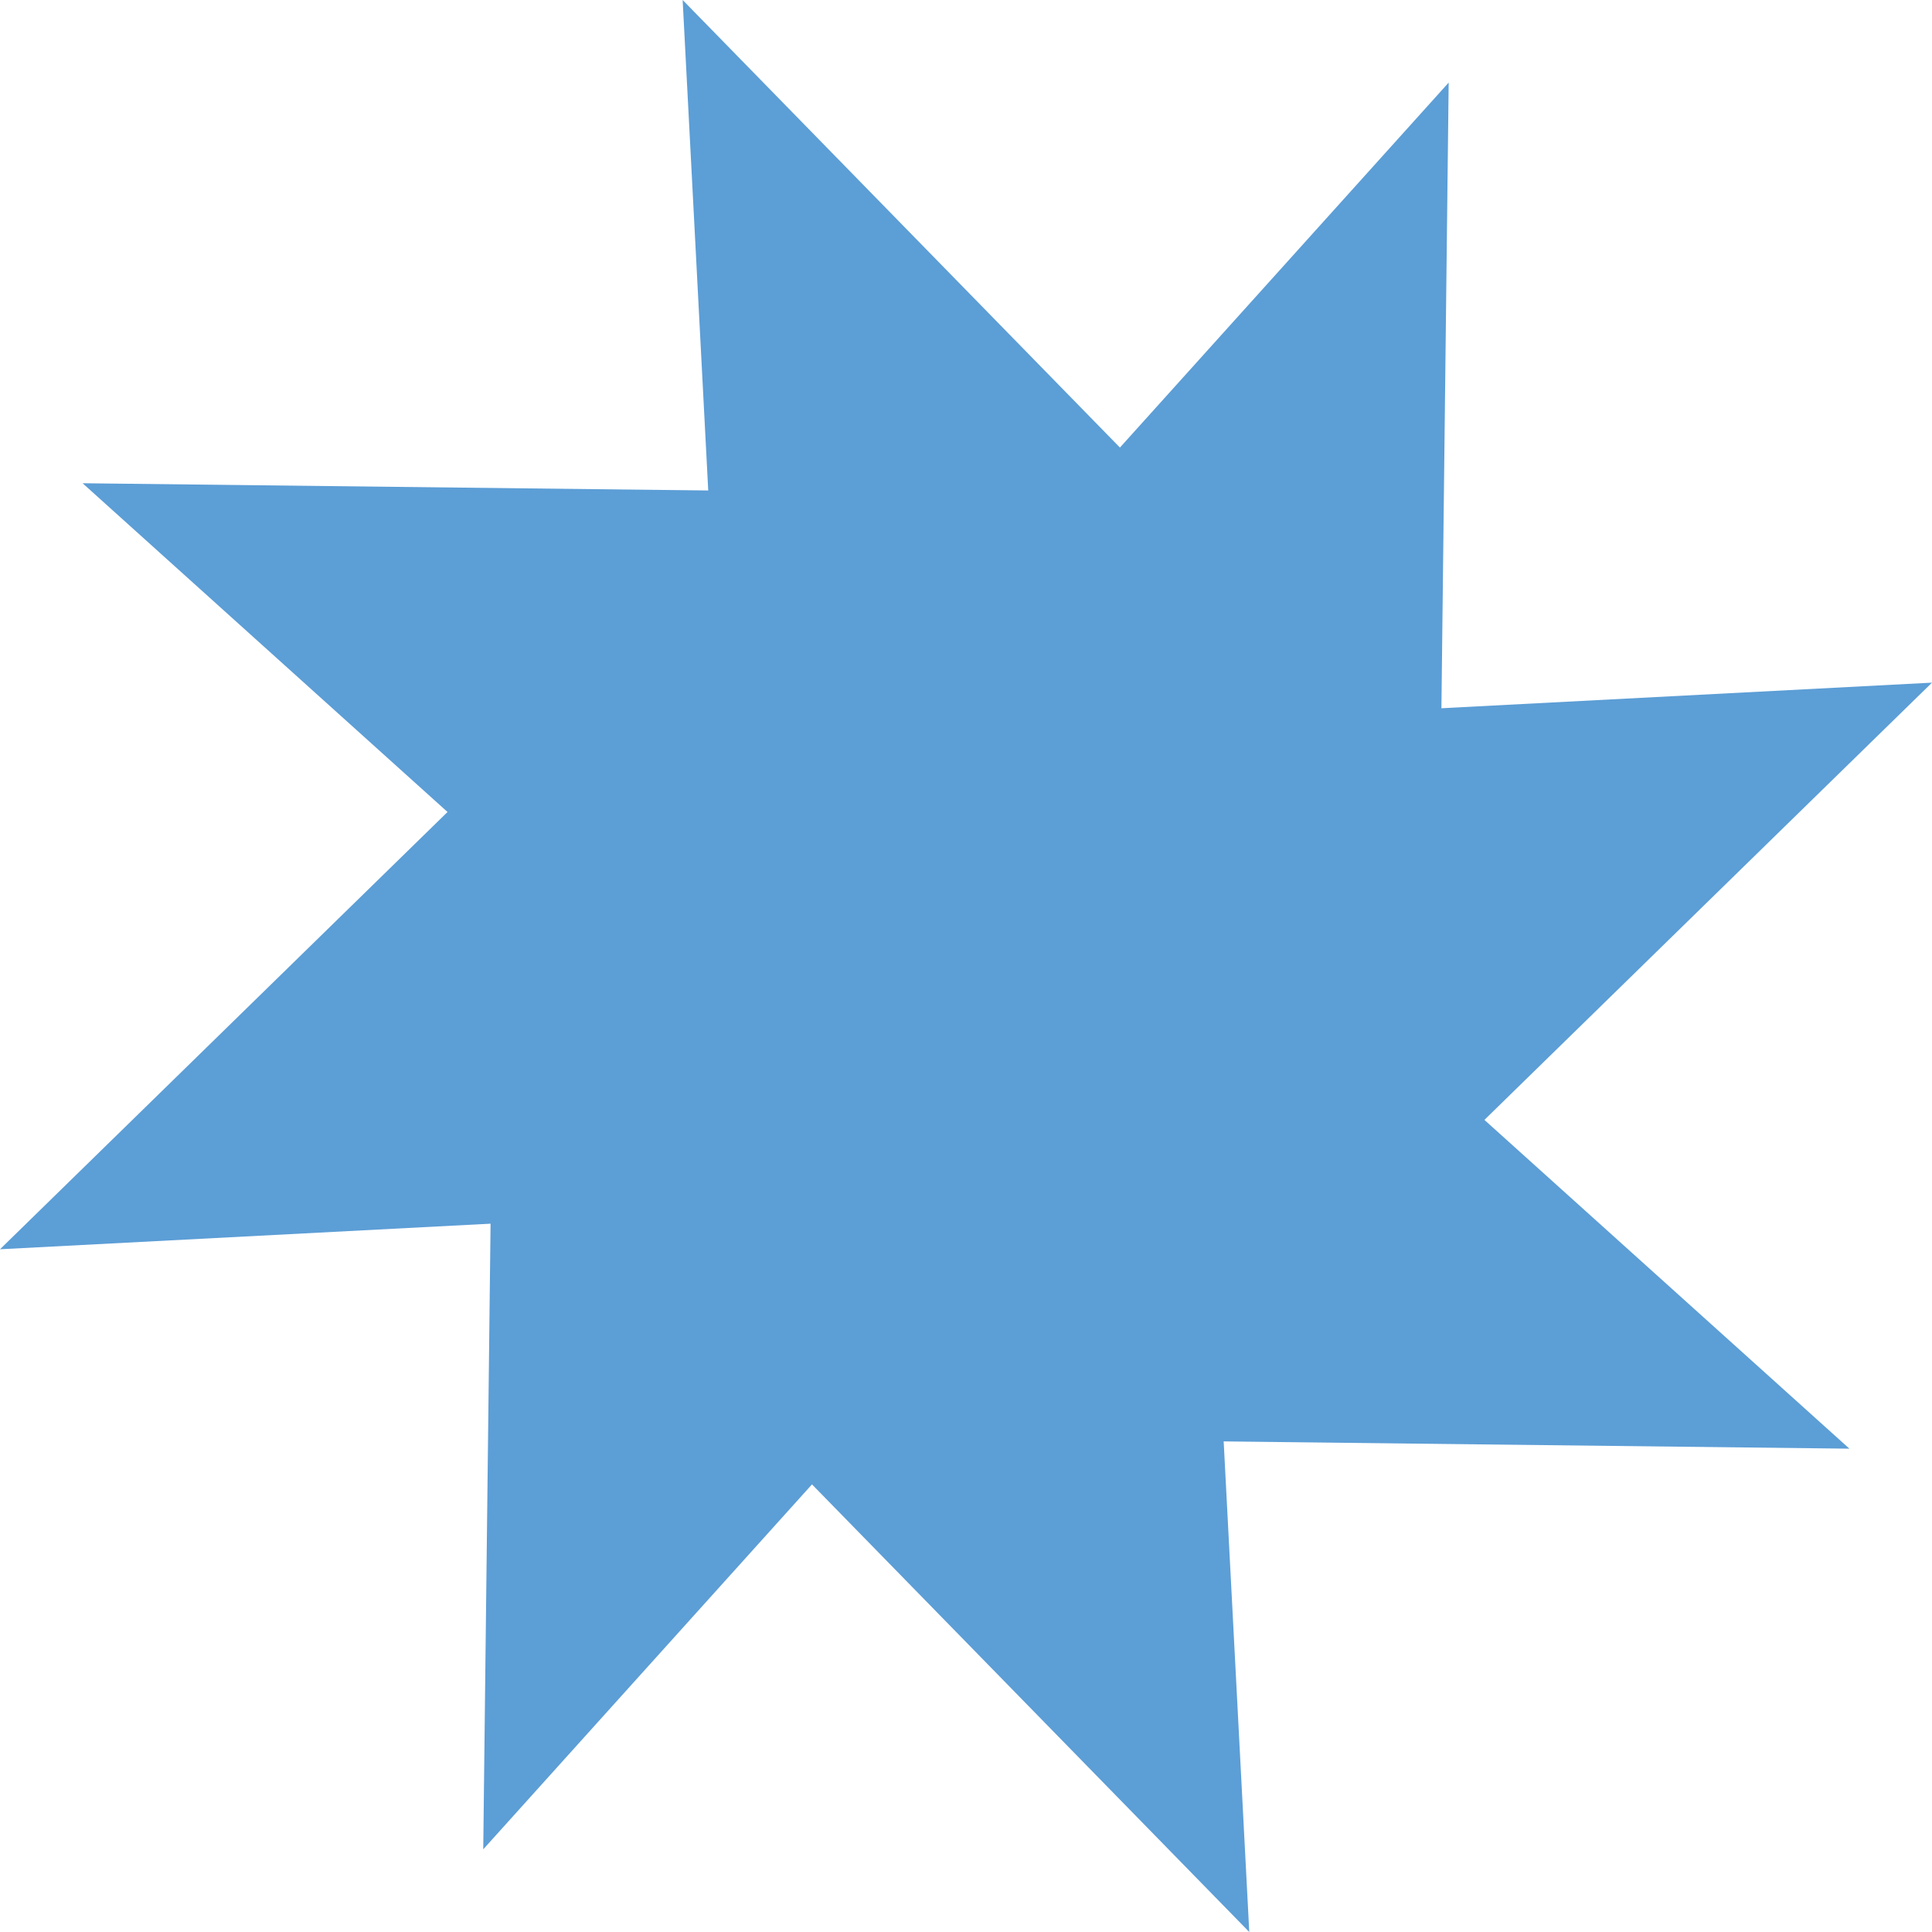
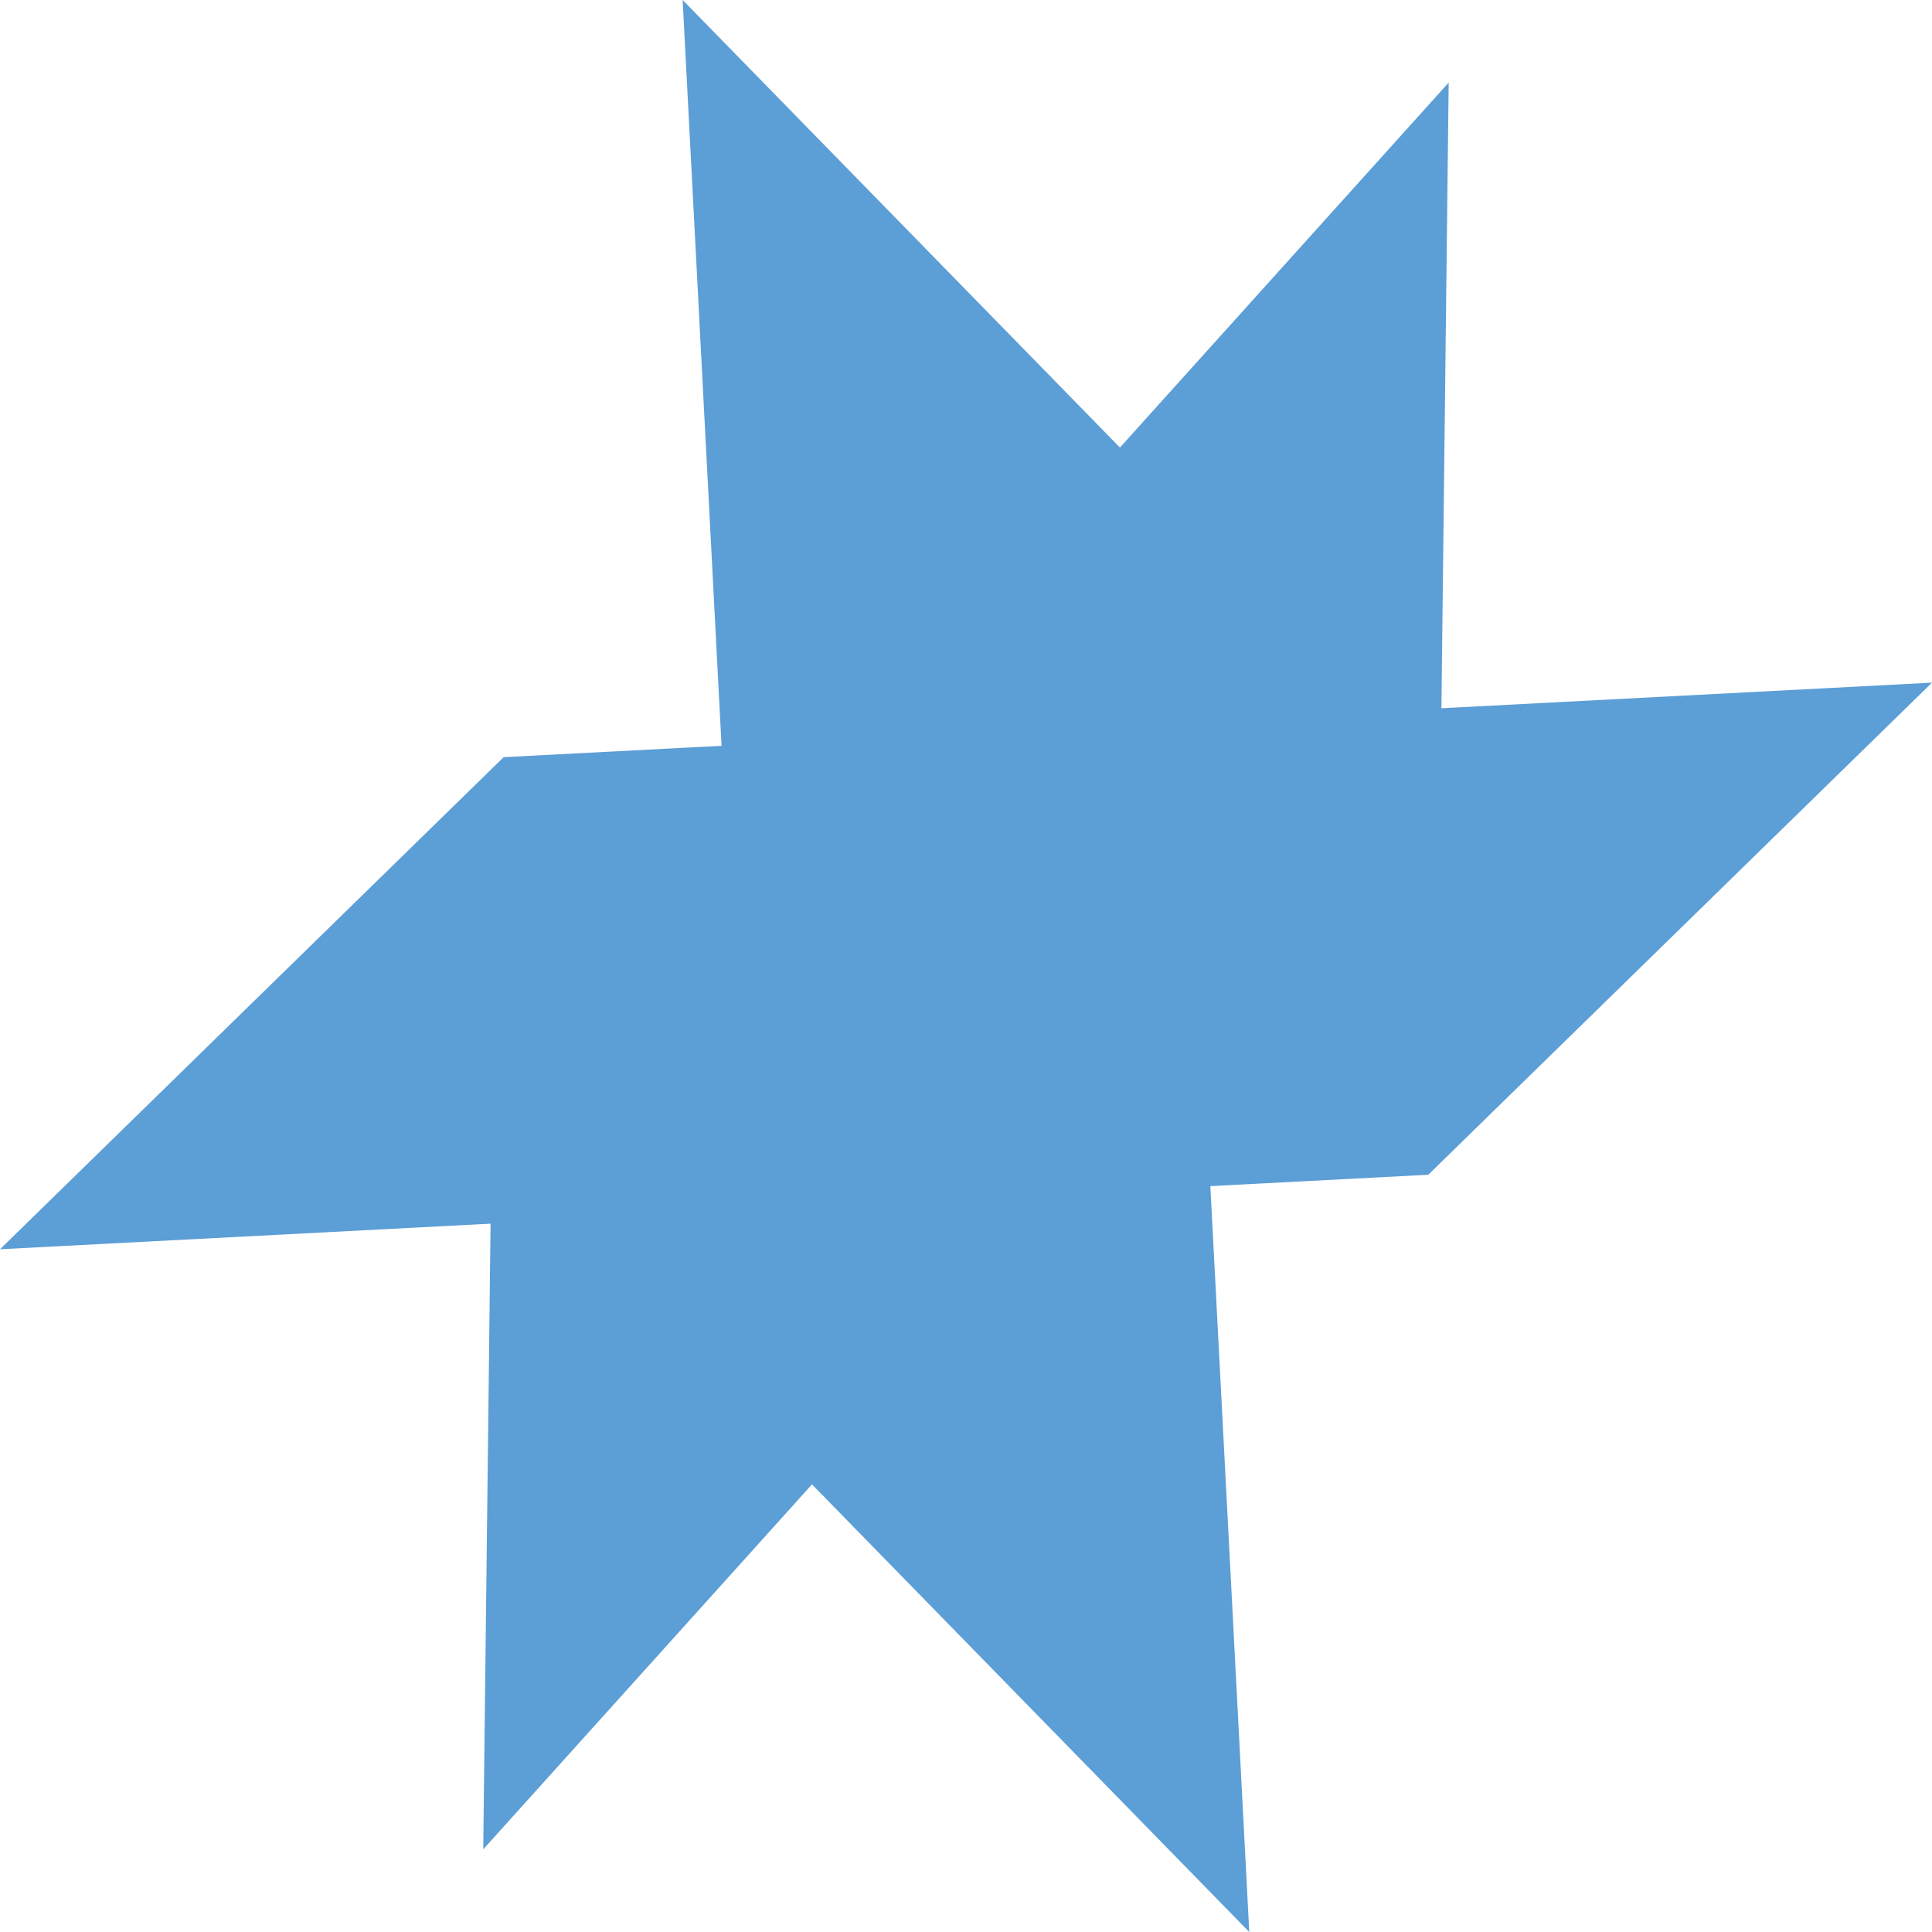
<svg xmlns="http://www.w3.org/2000/svg" id="uuid-8c3aed09-b127-40b0-9bf2-2dcf5bc26b79" viewBox="0 0 222.45 222.45">
-   <polygon points="212.94 166.8 131.86 165.86 9.51 55.64 90.58 56.58 212.94 166.8" fill="#5c9ed6" />
  <polygon points="87.18 164.45 143.84 222.45 135.26 57.99 78.6 0 87.18 164.45" fill="#5c9ed6" />
  <polygon points="57.99 87.18 0 143.84 164.45 135.26 222.45 78.6 57.99 87.18" fill="#5c9ed6" />
  <polygon points="166.8 9.51 165.86 90.58 55.64 212.93 56.59 131.86 166.8 9.51" fill="#5c9ed6" />
</svg>